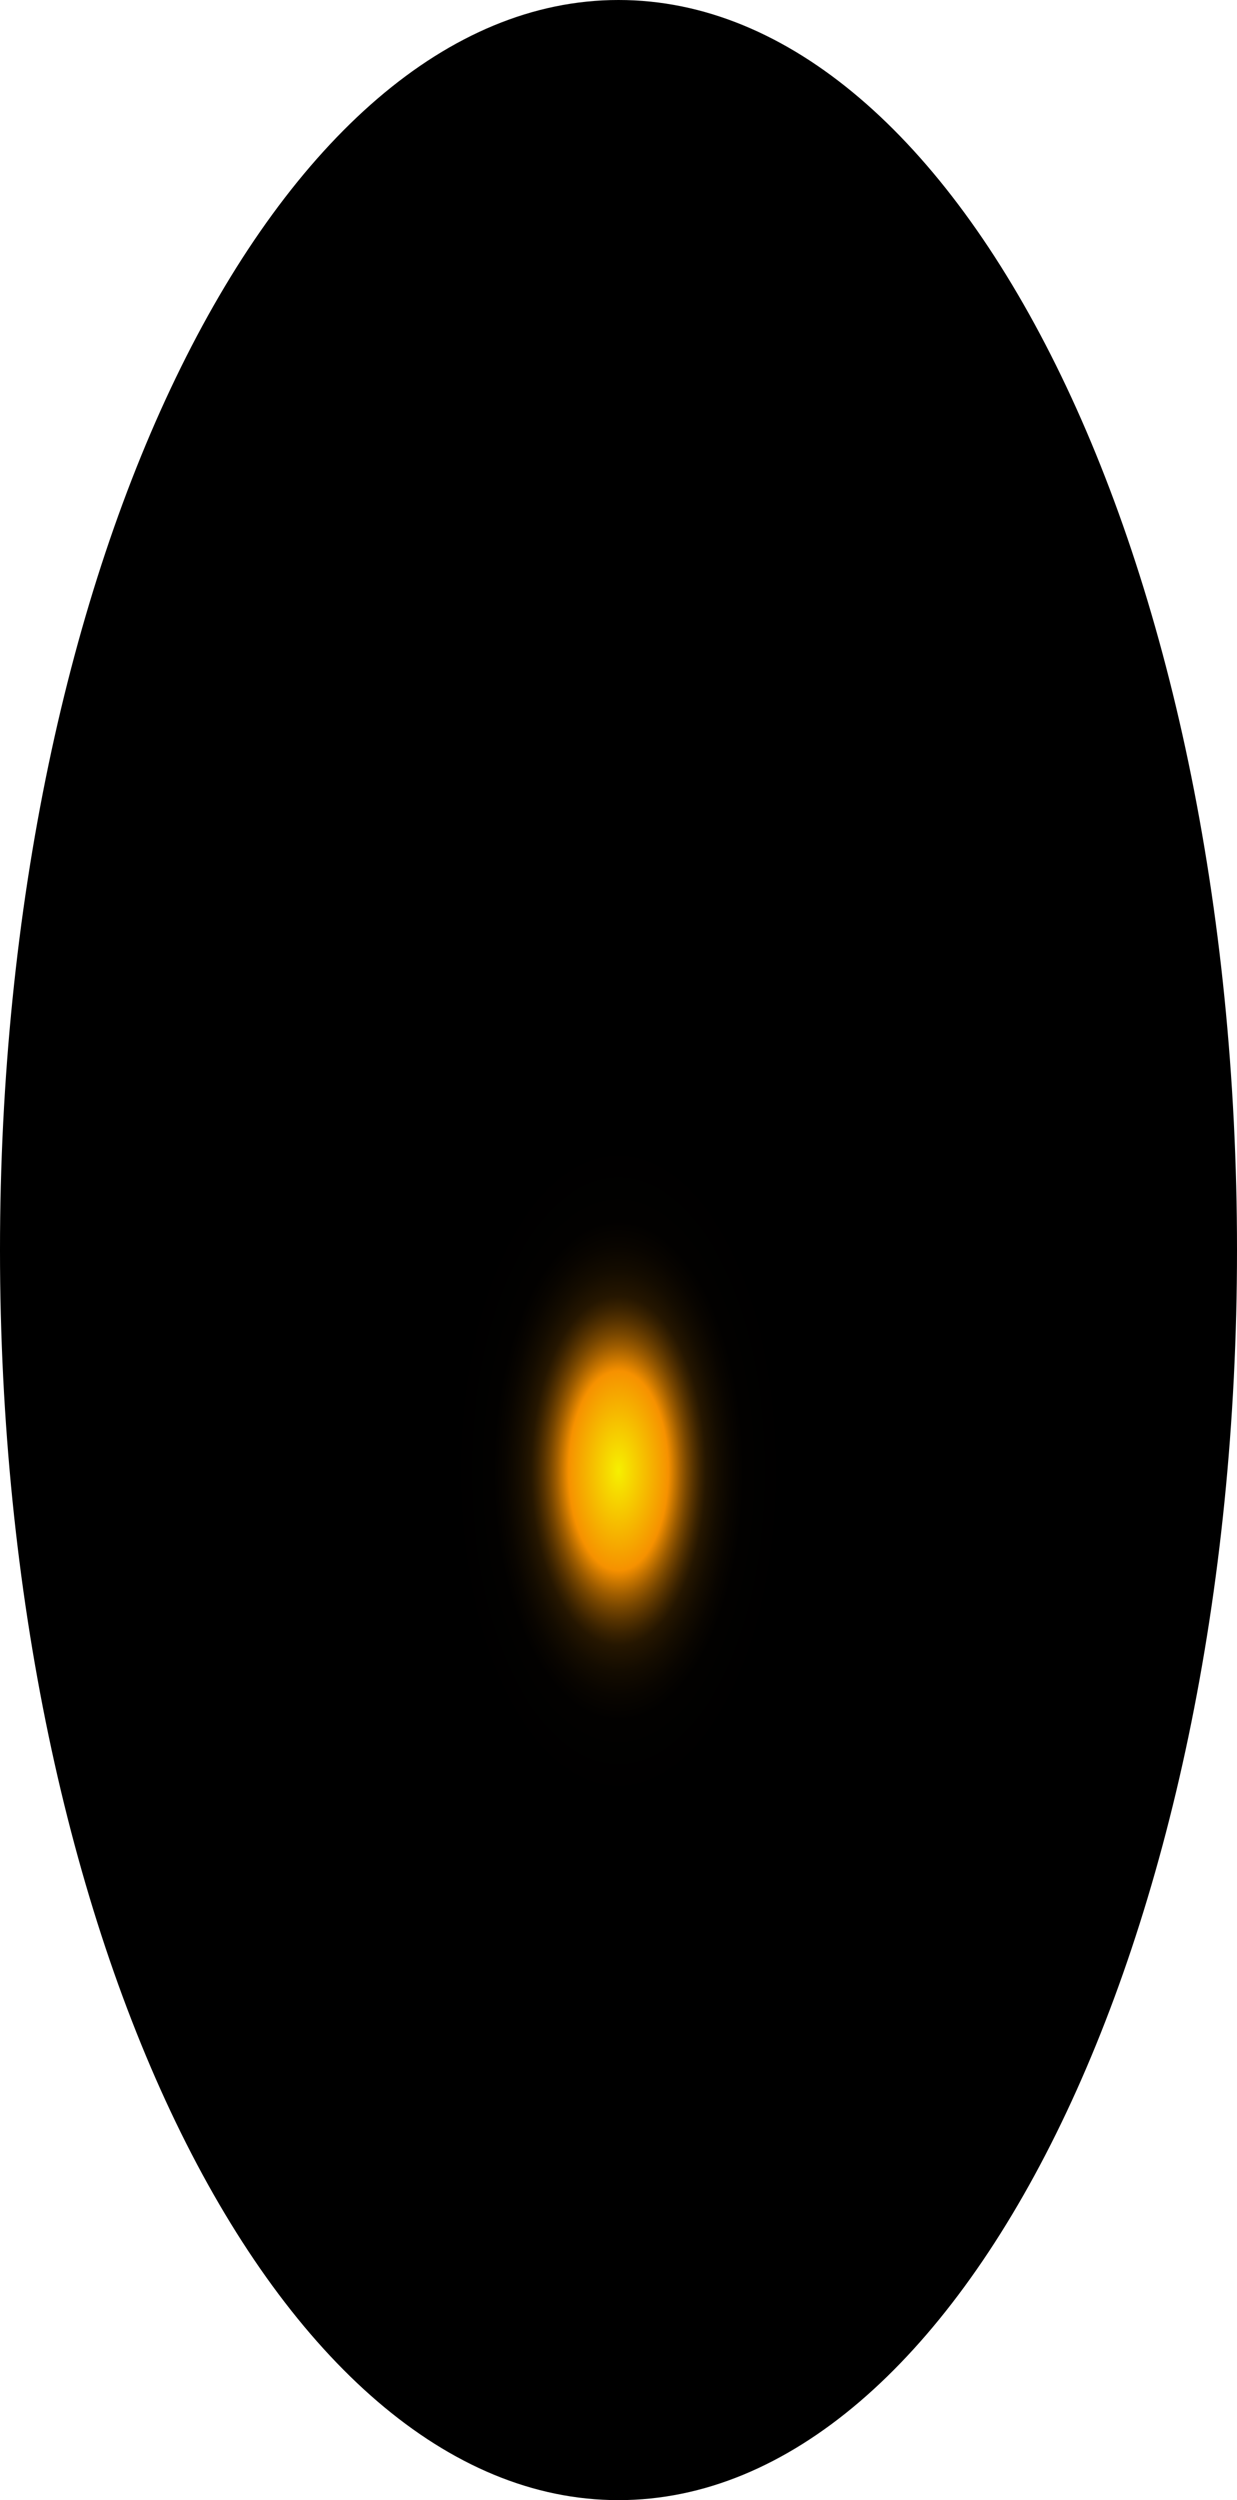
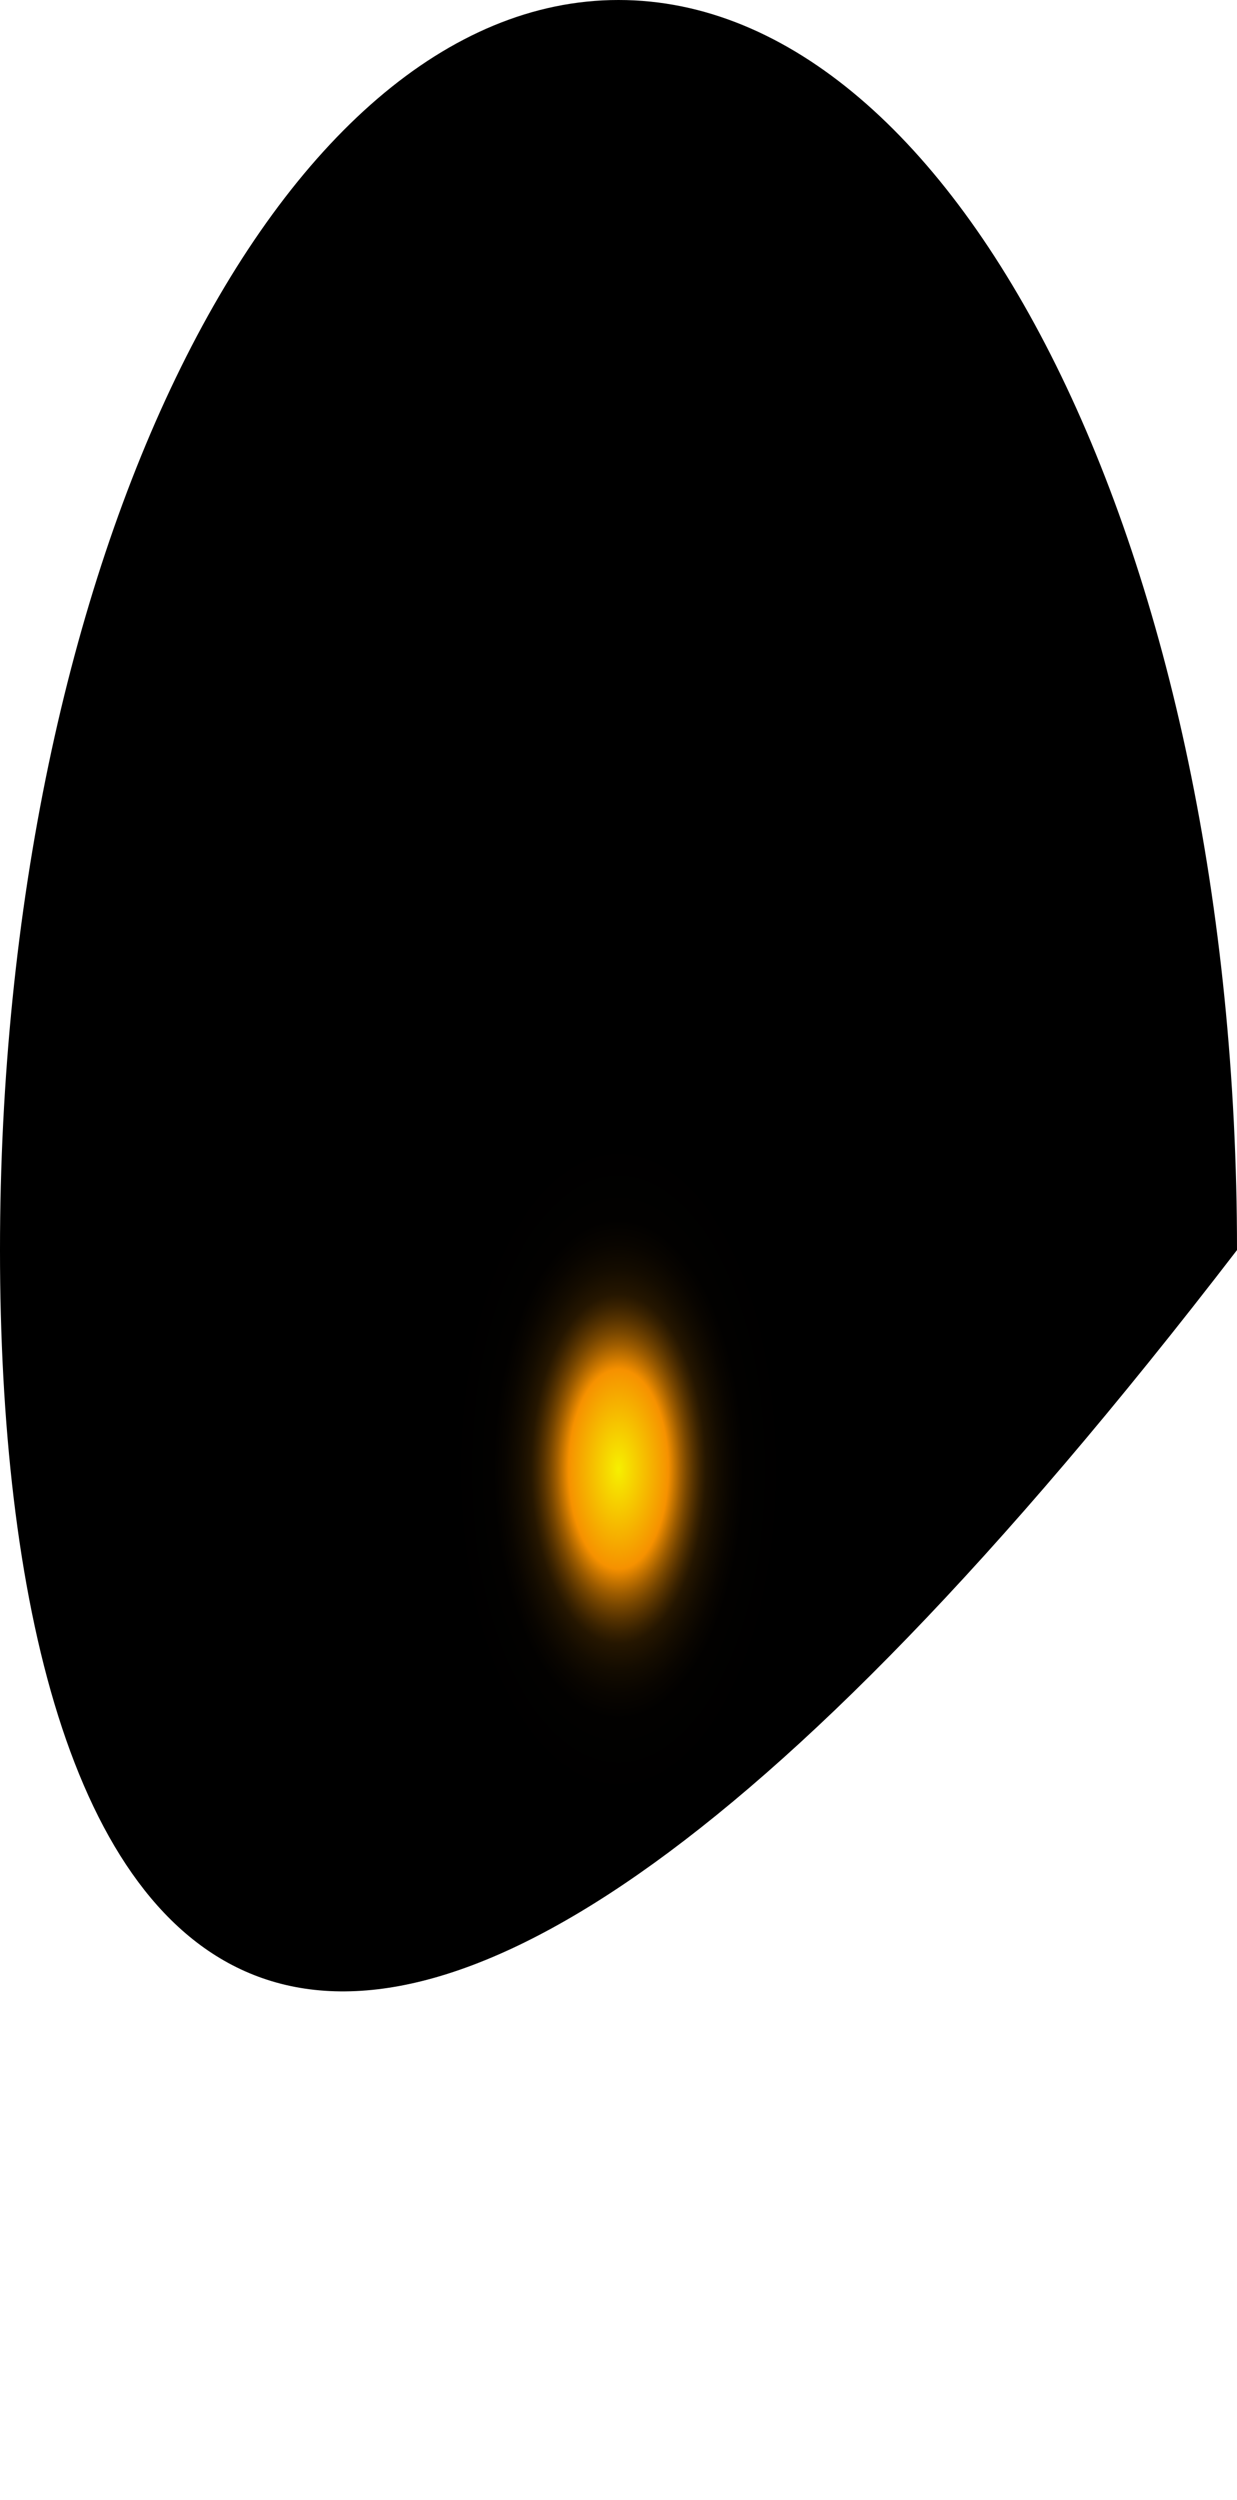
<svg xmlns="http://www.w3.org/2000/svg" fill="none" height="100%" overflow="visible" preserveAspectRatio="none" style="display: block;" viewBox="0 0 40.366 81.56" width="100%">
-   <path d="M40.366 40.78C40.366 63.291 31.346 81.56 20.183 81.56C9.02 81.56 0 63.209 0 40.78C0 18.351 9.02 0 20.183 0C31.346 0 40.366 18.188 40.366 40.78Z" fill="url(#paint0_radial_0_376)" id="Vector" style="mix-blend-mode:screen" />
+   <path d="M40.366 40.78C9.02 81.56 0 63.209 0 40.78C0 18.351 9.02 0 20.183 0C31.346 0 40.366 18.188 40.366 40.78Z" fill="url(#paint0_radial_0_376)" id="Vector" style="mix-blend-mode:screen" />
  <defs>
    <radialGradient cx="0" cy="0" gradientTransform="translate(20.183 48.026) scale(20.183 40.963)" gradientUnits="userSpaceOnUse" id="paint0_radial_0_376" r="1">
      <stop stop-color="#F6F000" />
      <stop offset="0.08" stop-color="#F69100" />
      <stop offset="0.09" stop-color="#C87600" />
      <stop offset="0.1" stop-color="#9D5C00" />
      <stop offset="0.11" stop-color="#774600" />
      <stop offset="0.12" stop-color="#573300" />
      <stop offset="0.13" stop-color="#3B2300" />
      <stop offset="0.14" stop-color="#251600" />
      <stop offset="0.16" stop-color="#140C00" />
      <stop offset="0.18" stop-color="#090500" />
      <stop offset="0.2" stop-color="#020100" />
      <stop offset="0.27" />
    </radialGradient>
  </defs>
</svg>